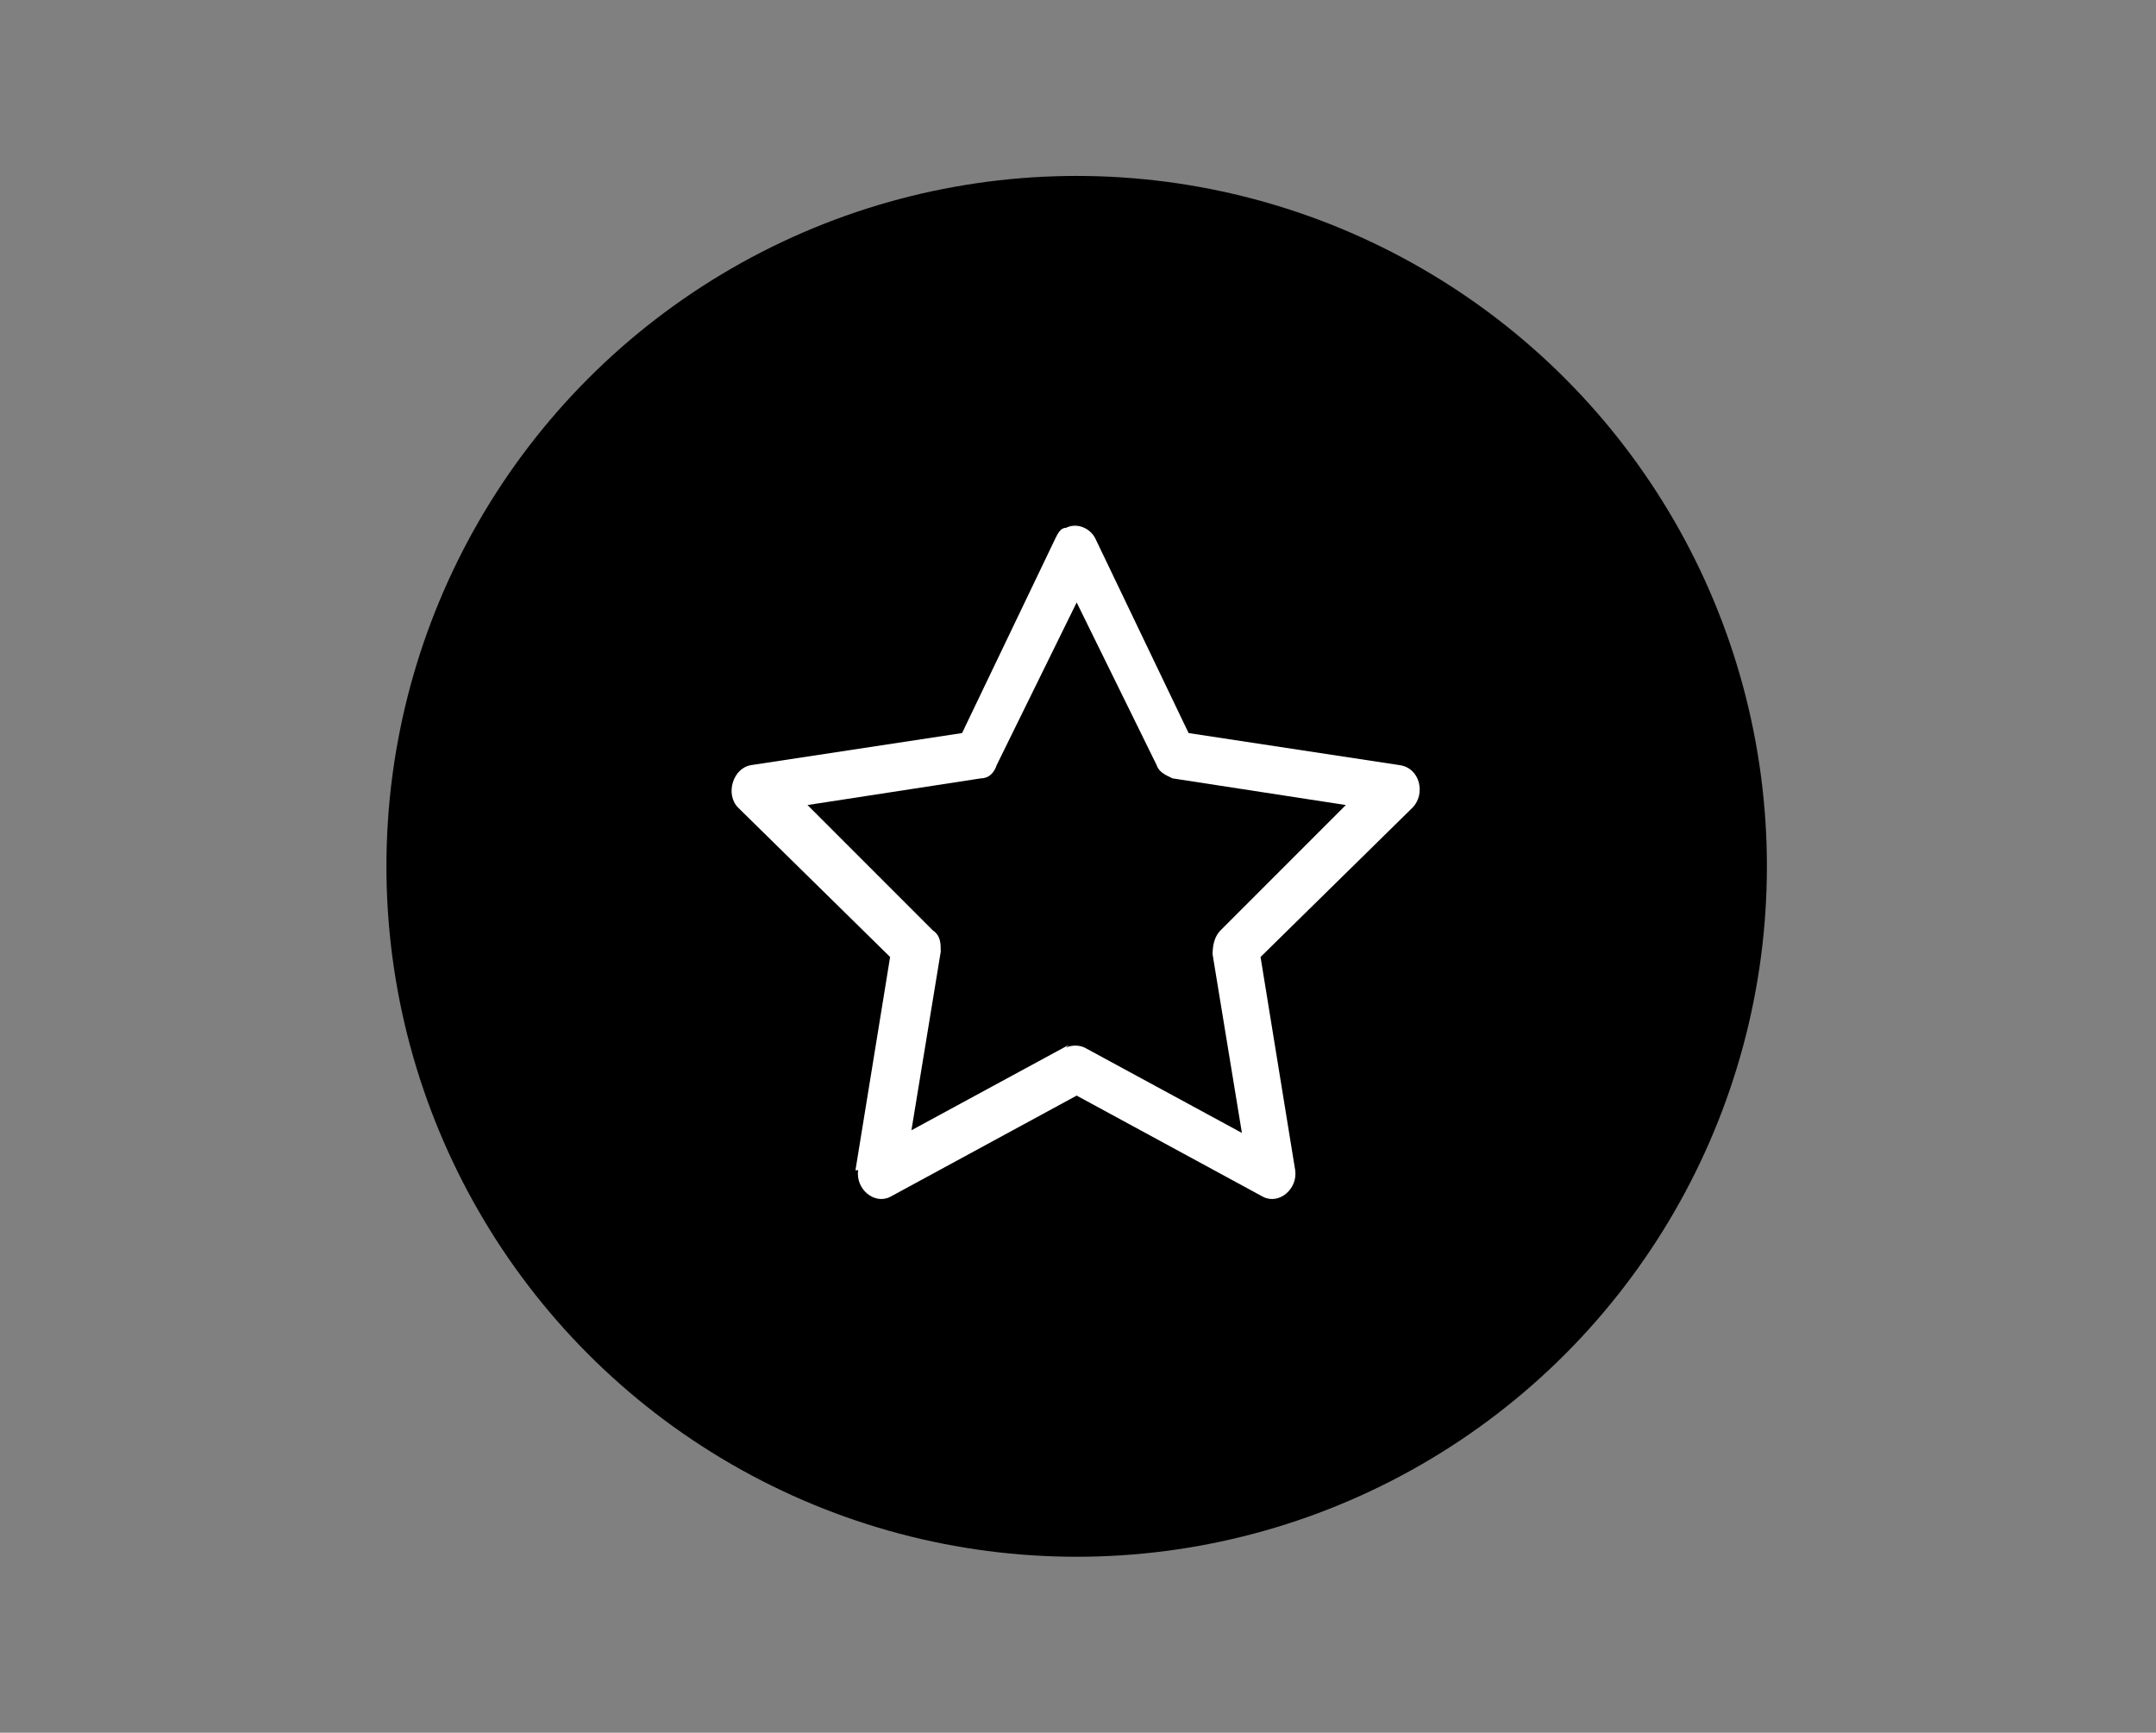
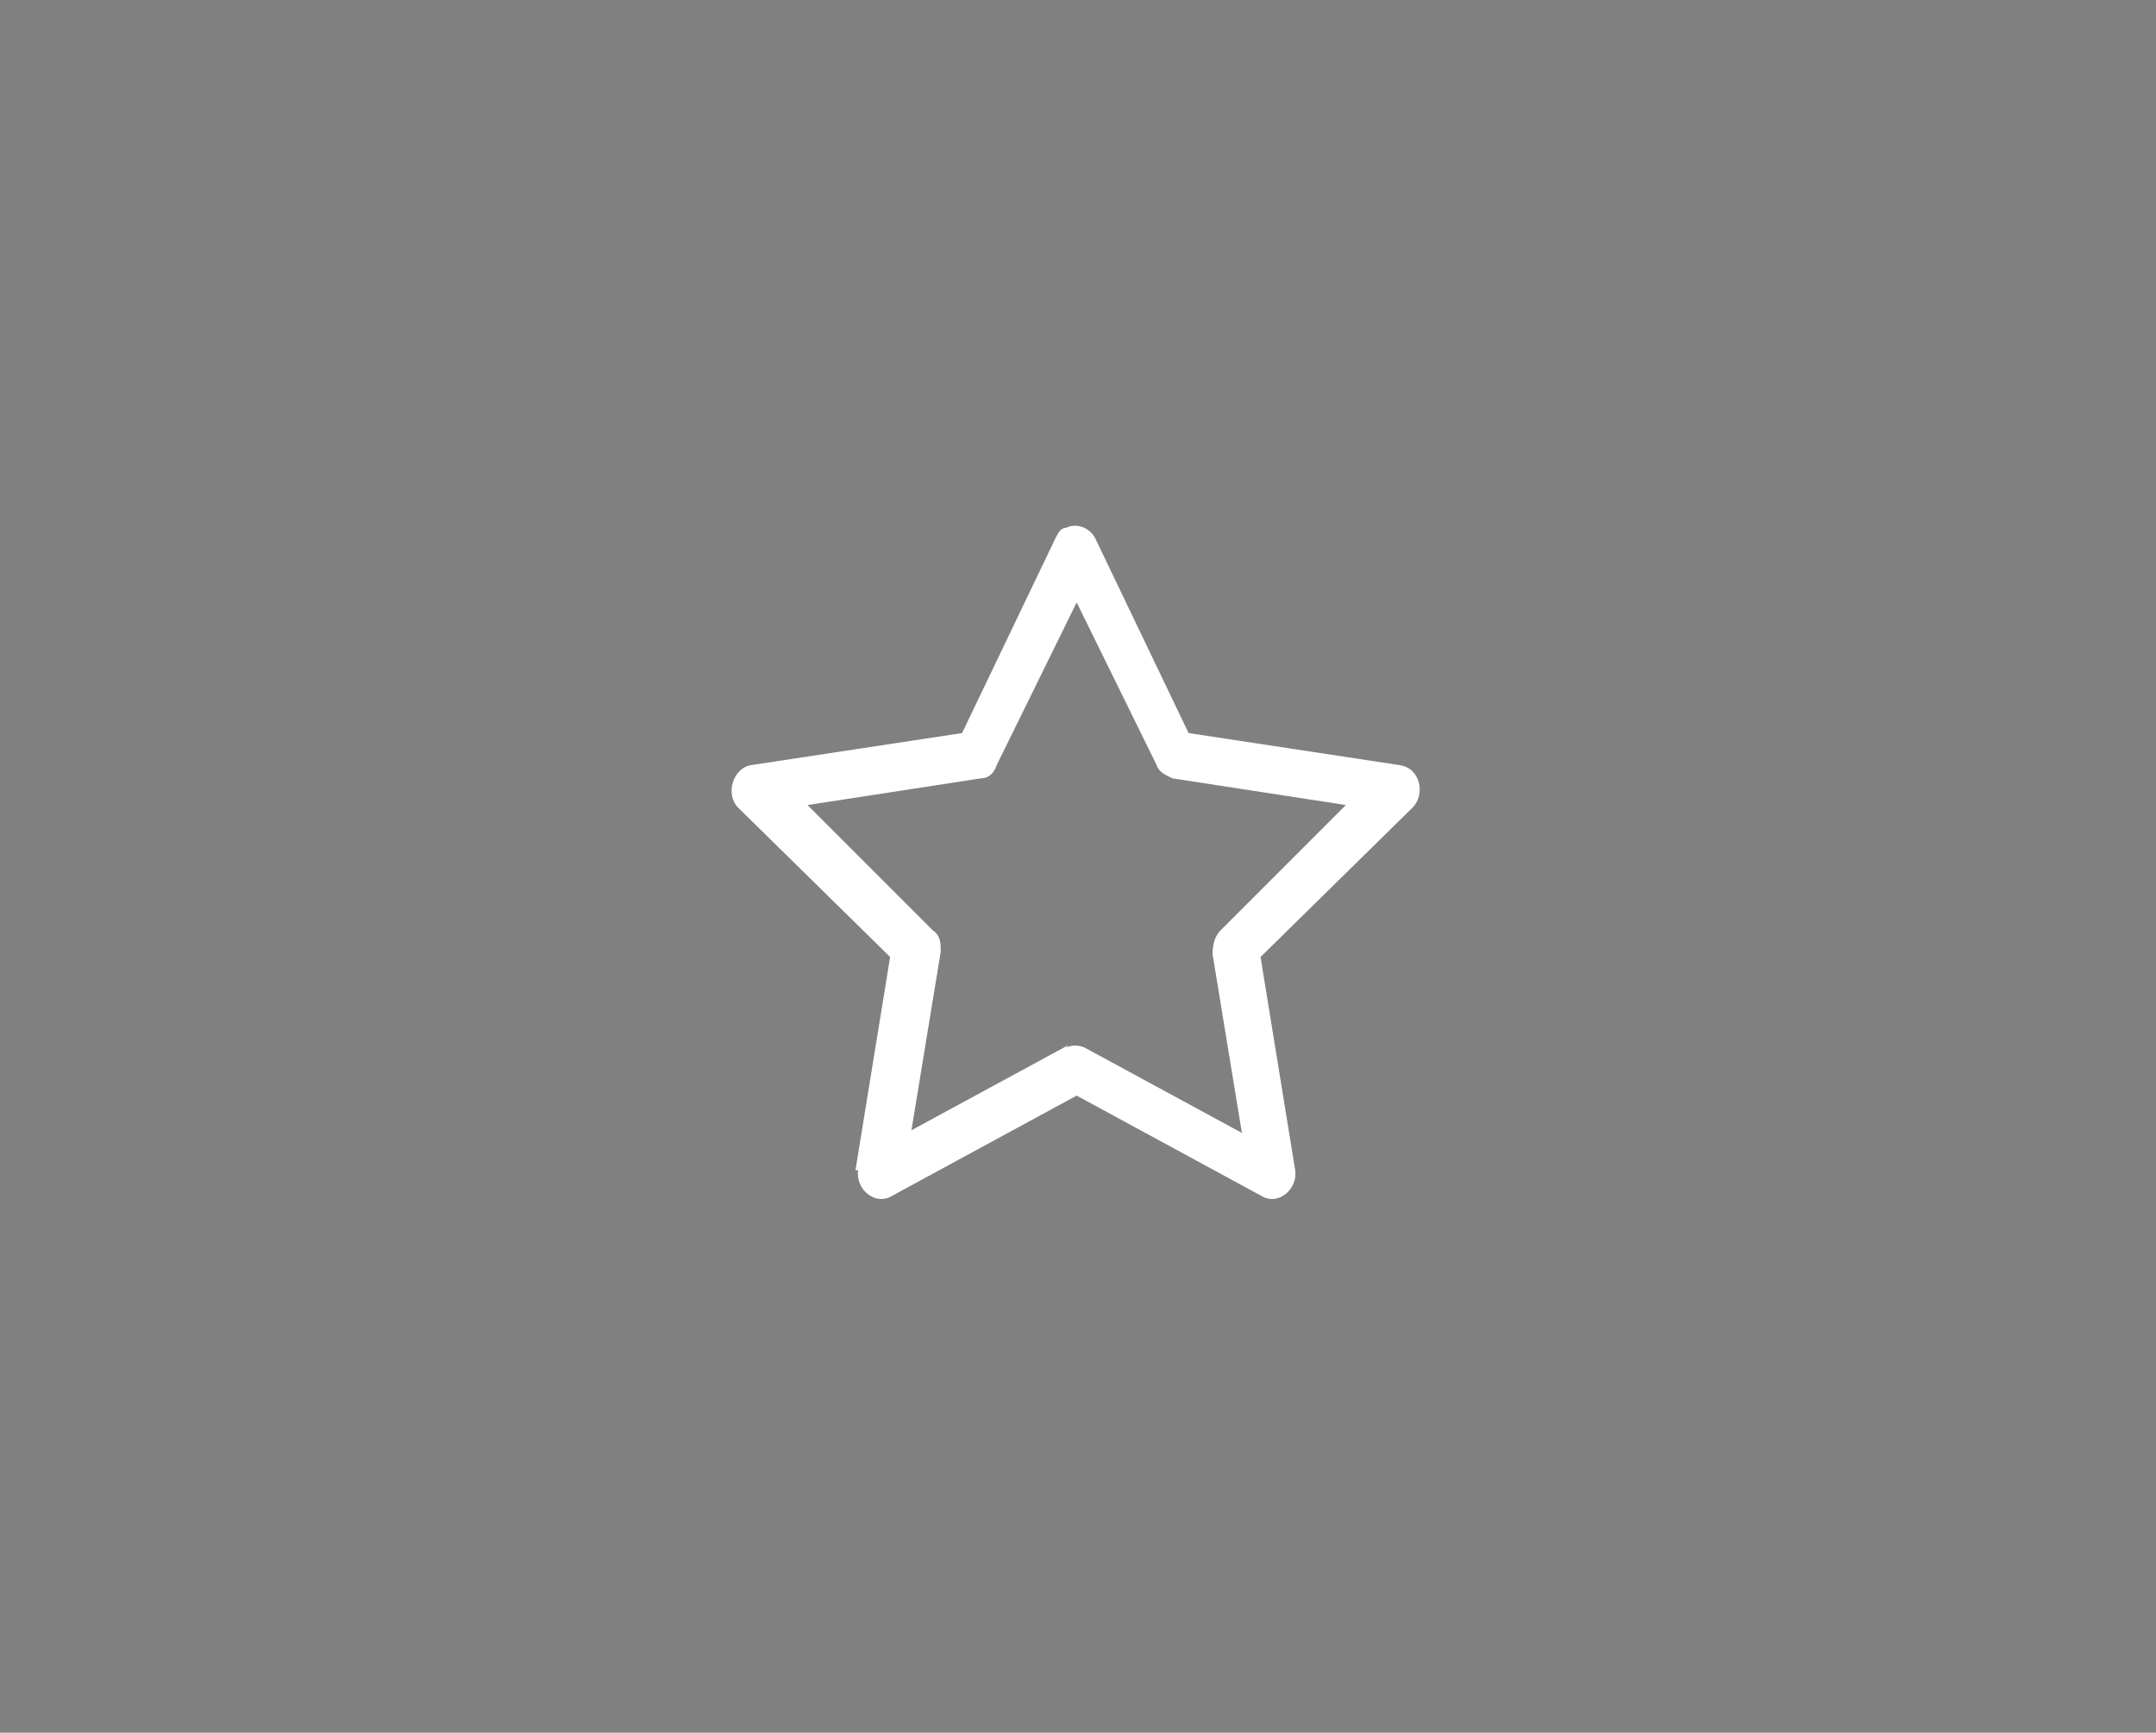
<svg xmlns="http://www.w3.org/2000/svg" version="1.1" viewBox="0 0 80.9 65">
  <rect x="0" y="0" width="80.9" height="65" fill="#808080" stroke="none" />
  <defs>
    <style>
      .cls-1 {
        fill: #fff;
      }
    </style>
  </defs>
  <g>
    <g id="Layer_1">
-       <circle cx="40.4" cy="32.5" r="25.9" />
      <path class="cls-1" d="M32.2,43.9c-.1.7.6,1.3,1.2,1l7-3.8,7,3.8c.6.3,1.3-.3,1.2-1l-1.3-8,5.7-5.6c.5-.5.3-1.5-.5-1.6l-7.9-1.2-3.5-7.3c-.2-.4-.7-.6-1.1-.4-.2,0-.3.2-.4.4l-3.5,7.3-7.9,1.2c-.7.1-1,1.1-.5,1.6l5.7,5.6-1.3,8h0ZM40.1,39.2l-5.9,3.2,1.1-6.7c0-.3,0-.6-.3-.8l-4.7-4.7,6.5-1c.3,0,.5-.2.6-.5l3-6.1,3,6.1c.1.3.4.4.6.5l6.5,1-4.7,4.7c-.2.2-.3.5-.3.9l1.1,6.7-5.9-3.2c-.2-.1-.5-.1-.7,0h0Z" />
    </g>
  </g>
</svg>